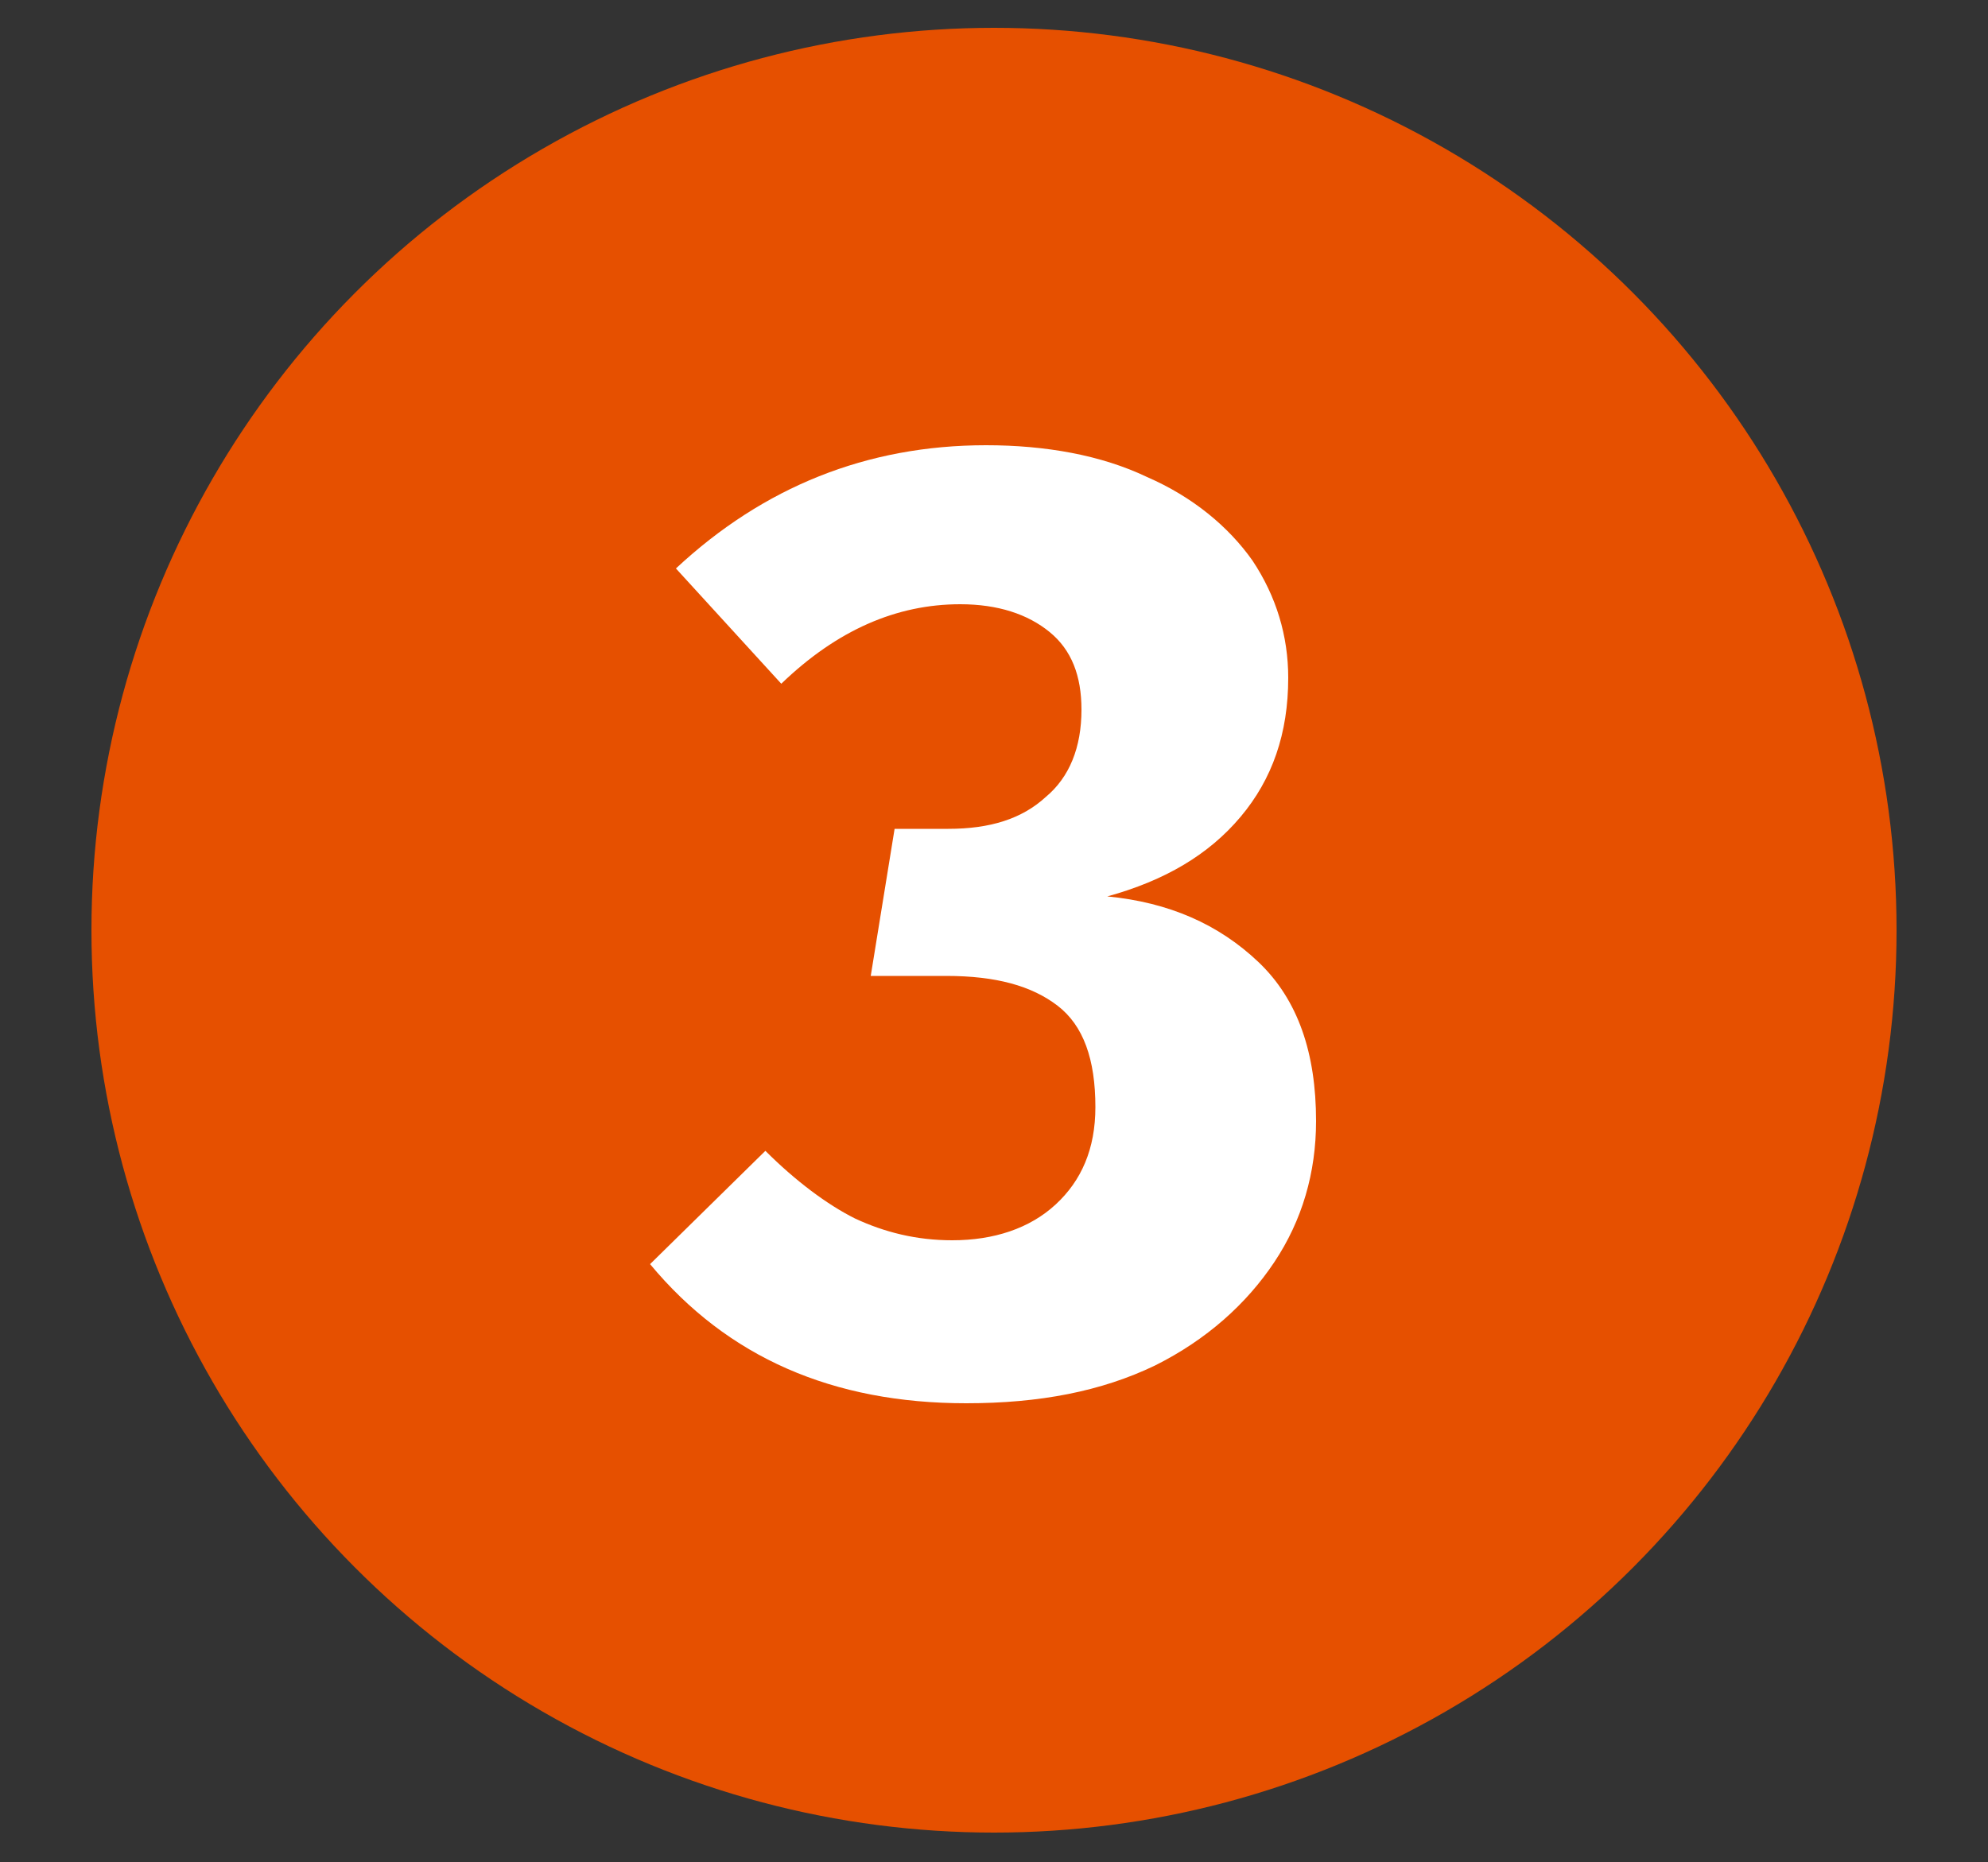
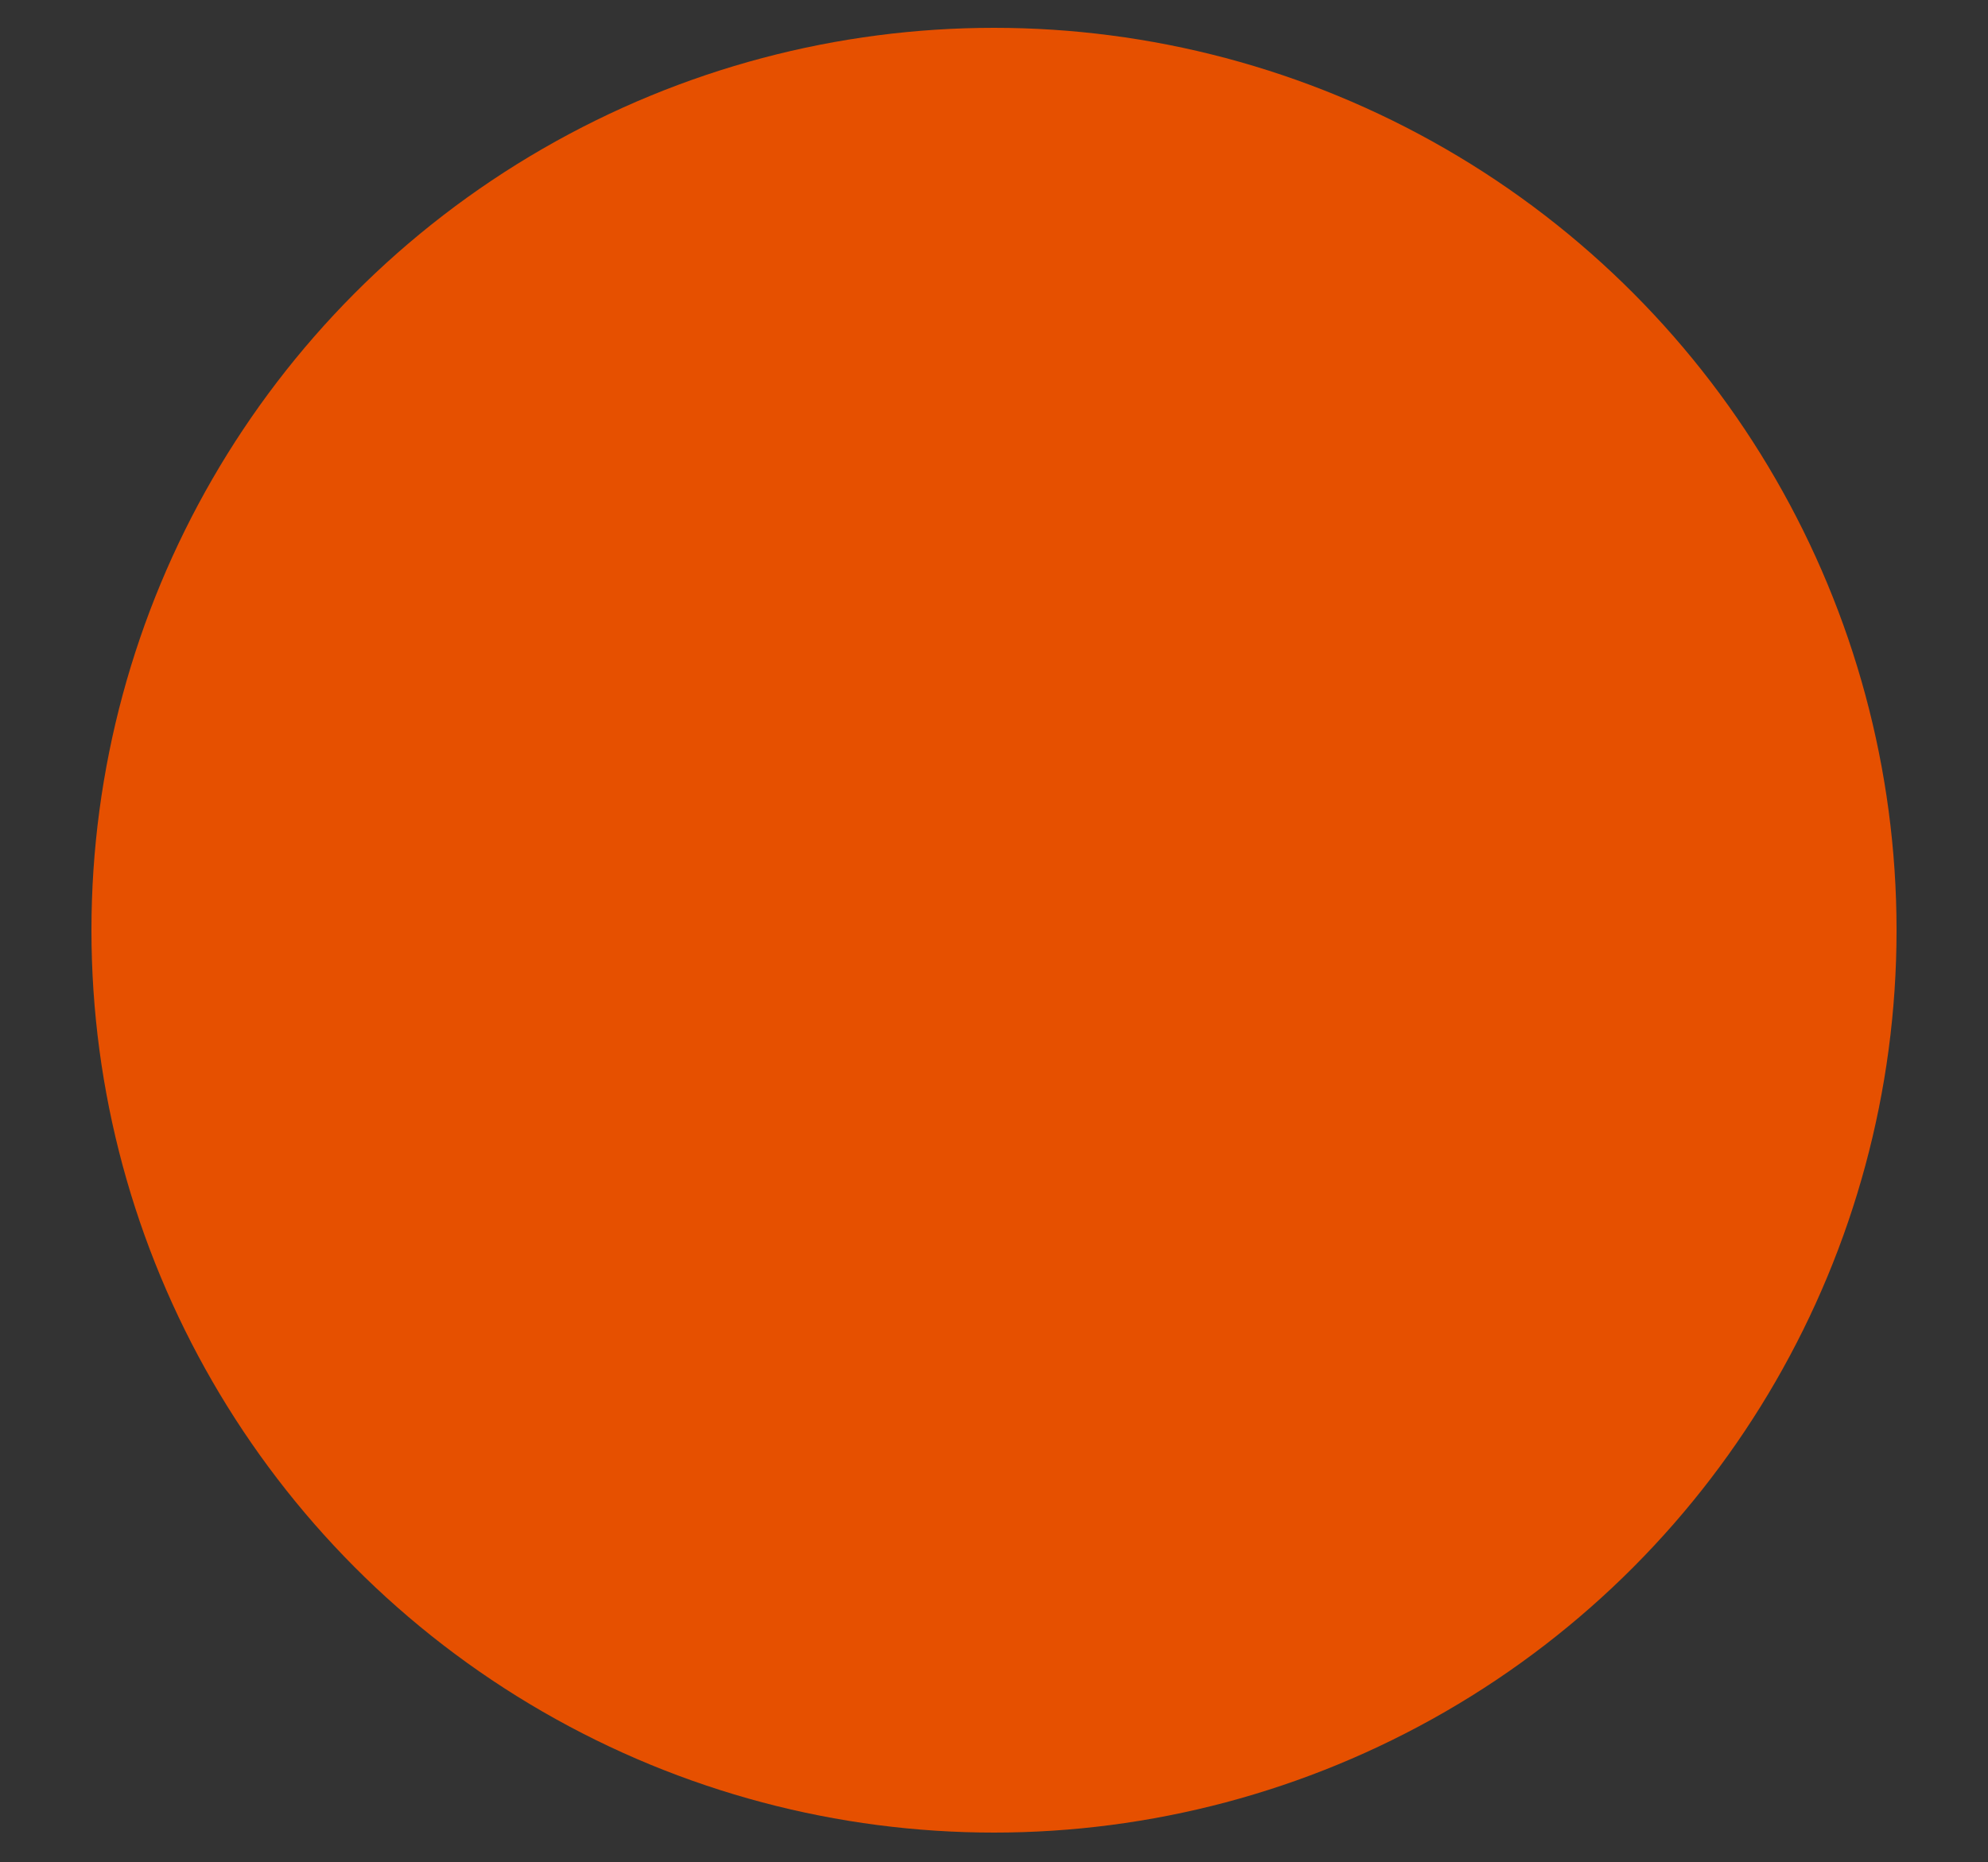
<svg xmlns="http://www.w3.org/2000/svg" id="Layer_1" x="0px" y="0px" viewBox="0 0 100 93.7" style="enable-background:new 0 0 100 93.7;" xml:space="preserve">
  <rect x="0" y="0" width="100" height="93.7" fill="#333333" stroke="none" />
  <style type="text/css"> .st0{fill:#E65000;} .st1{enable-background:new ;} .st2{fill:#FFFFFF;} </style>
  <circle class="st0" cx="50" cy="46.8" r="45.4" />
  <g class="st1">
-     <path class="st2" d="M57.7,24c2.3,1,4.1,2.5,5.3,4.2c1.2,1.8,1.8,3.8,1.8,5.9c0,2.8-0.8,5.1-2.4,7c-1.6,1.9-3.8,3.2-6.7,4 c3.1,0.3,5.6,1.4,7.6,3.3c2,1.9,2.9,4.6,2.9,8c0,2.6-0.7,5-2.1,7.1s-3.4,3.9-6,5.2c-2.7,1.3-5.8,1.9-9.5,1.9c-6.7,0-12-2.3-15.9-7 l5.8-5.7c1.5,1.5,3.1,2.7,4.5,3.4c1.5,0.7,3.1,1.1,4.9,1.1c2.1,0,3.9-0.6,5.2-1.8c1.3-1.2,2-2.8,2-4.9c0-2.4-0.6-4.1-1.9-5.1 c-1.3-1-3.1-1.5-5.6-1.5h-3.8l1.2-7.4h2.7c2.1,0,3.7-0.5,4.9-1.6c1.2-1,1.8-2.5,1.8-4.4c0-1.7-0.5-3-1.6-3.9s-2.6-1.4-4.5-1.4 c-3.2,0-6.2,1.3-9,4l-5.3-5.8c4.4-4.1,9.6-6.2,15.6-6.2C52.6,22.4,55.4,22.9,57.7,24z" />
-   </g>
+     </g>
</svg>